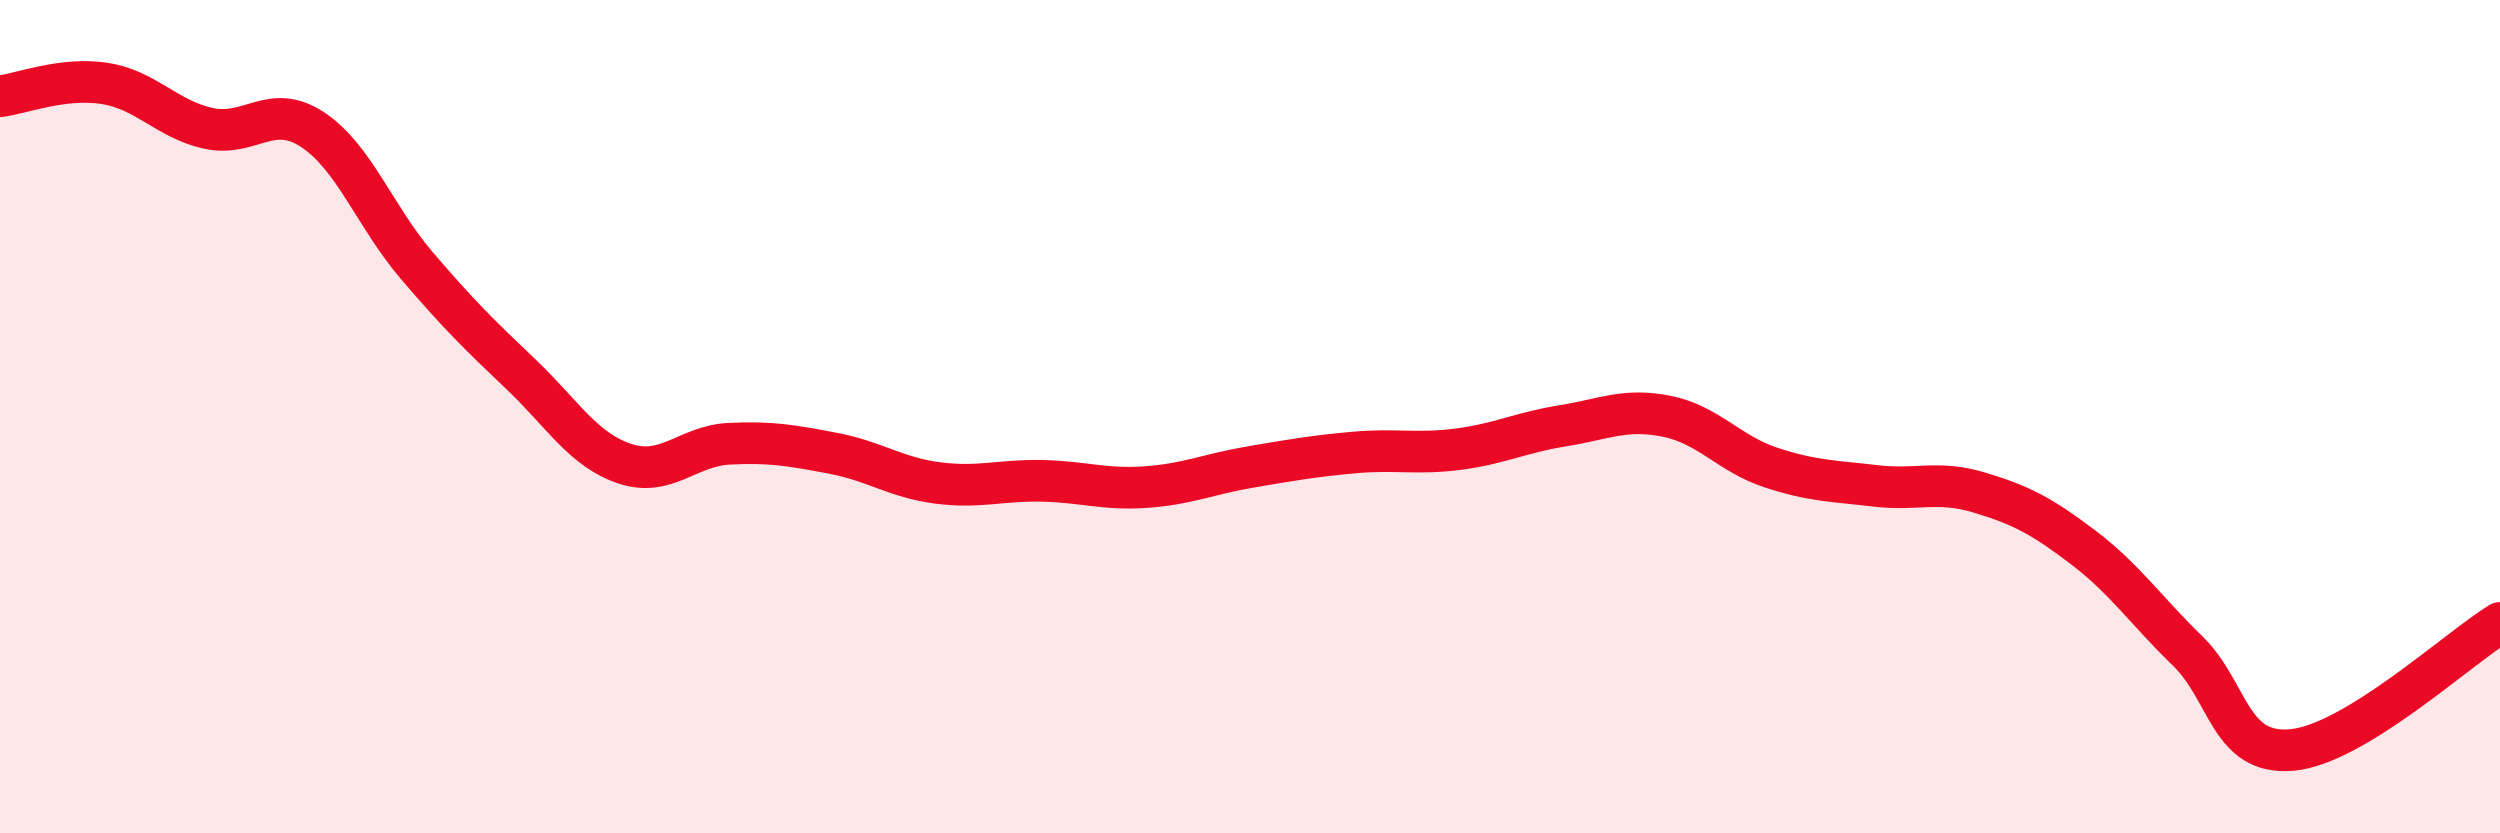
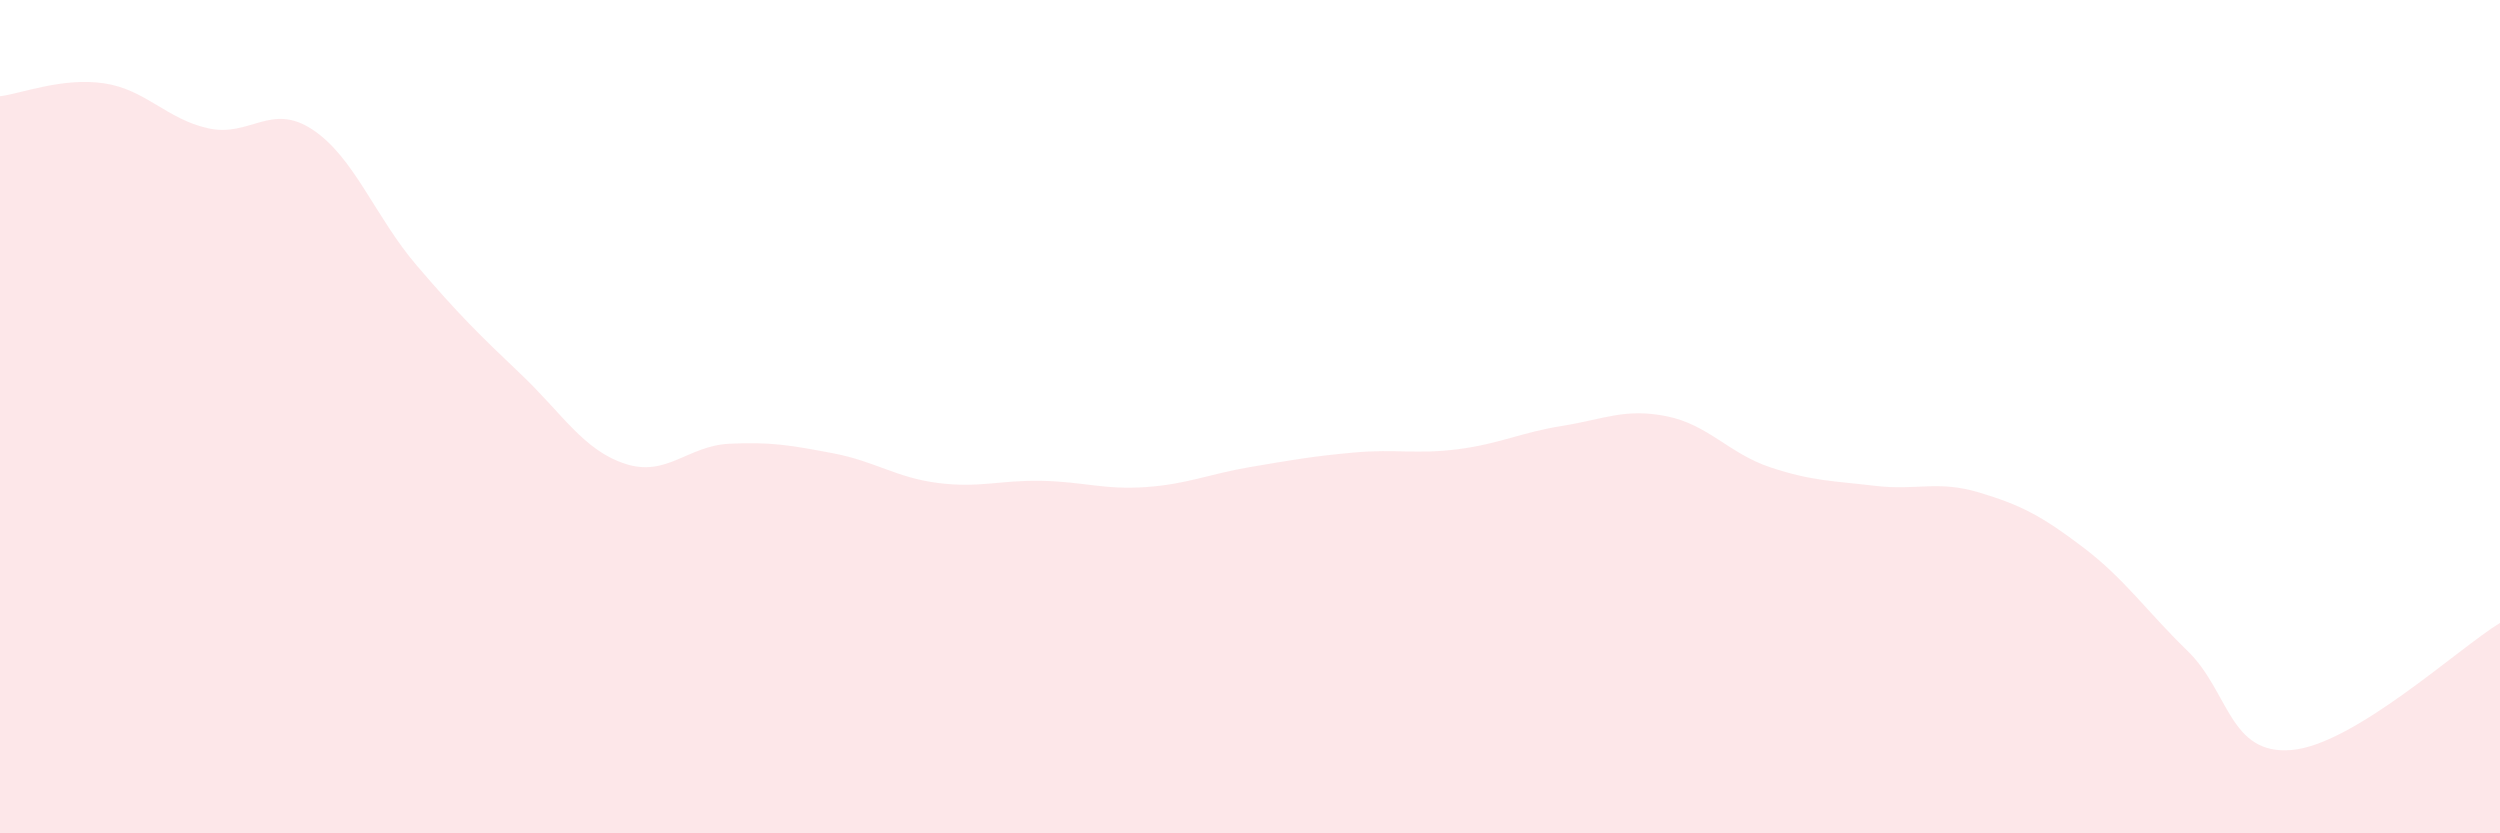
<svg xmlns="http://www.w3.org/2000/svg" width="60" height="20" viewBox="0 0 60 20">
  <path d="M 0,2.31 C 0.5,2.25 1.5,1.85 2.5,2 C 3.5,2.15 4,2.86 5,3.08 C 6,3.3 6.5,2.45 7.5,3.11 C 8.5,3.77 9,5.2 10,6.37 C 11,7.54 11.5,8.03 12.5,8.98 C 13.5,9.93 14,10.8 15,11.13 C 16,11.46 16.5,10.7 17.5,10.65 C 18.5,10.6 19,10.69 20,10.88 C 21,11.07 21.5,11.46 22.5,11.59 C 23.5,11.72 24,11.52 25,11.54 C 26,11.56 26.5,11.76 27.5,11.69 C 28.5,11.62 29,11.38 30,11.21 C 31,11.04 31.5,10.95 32.5,10.86 C 33.5,10.77 34,10.91 35,10.78 C 36,10.65 36.5,10.38 37.5,10.22 C 38.5,10.06 39,9.79 40,9.99 C 41,10.19 41.5,10.89 42.5,11.22 C 43.5,11.55 44,11.54 45,11.66 C 46,11.78 46.5,11.52 47.5,11.82 C 48.5,12.12 49,12.38 50,13.14 C 51,13.9 51.5,14.65 52.5,15.62 C 53.5,16.59 53.5,18.13 55,18 C 56.5,17.87 59,15.56 60,14.95L60 20L0 20Z" fill="#EB0A25" opacity="0.1" stroke-linecap="round" stroke-linejoin="round" />
-   <path d="M 0,2.31 C 0.5,2.25 1.5,1.85 2.5,2 C 3.5,2.15 4,2.86 5,3.08 C 6,3.3 6.5,2.45 7.5,3.11 C 8.5,3.77 9,5.2 10,6.37 C 11,7.54 11.5,8.03 12.5,8.98 C 13.5,9.93 14,10.8 15,11.13 C 16,11.46 16.5,10.7 17.5,10.65 C 18.5,10.6 19,10.69 20,10.88 C 21,11.07 21.5,11.46 22.5,11.59 C 23.5,11.72 24,11.52 25,11.54 C 26,11.56 26.5,11.76 27.5,11.69 C 28.5,11.62 29,11.38 30,11.21 C 31,11.04 31.5,10.95 32.5,10.86 C 33.5,10.77 34,10.91 35,10.78 C 36,10.65 36.5,10.38 37.5,10.22 C 38.5,10.06 39,9.79 40,9.99 C 41,10.19 41.5,10.89 42.5,11.22 C 43.5,11.55 44,11.54 45,11.66 C 46,11.78 46.5,11.52 47.5,11.82 C 48.5,12.12 49,12.38 50,13.14 C 51,13.9 51.5,14.65 52.5,15.62 C 53.5,16.59 53.5,18.13 55,18 C 56.5,17.87 59,15.56 60,14.95" stroke="#EB0A25" stroke-width="1" fill="none" stroke-linecap="round" stroke-linejoin="round" />
</svg>